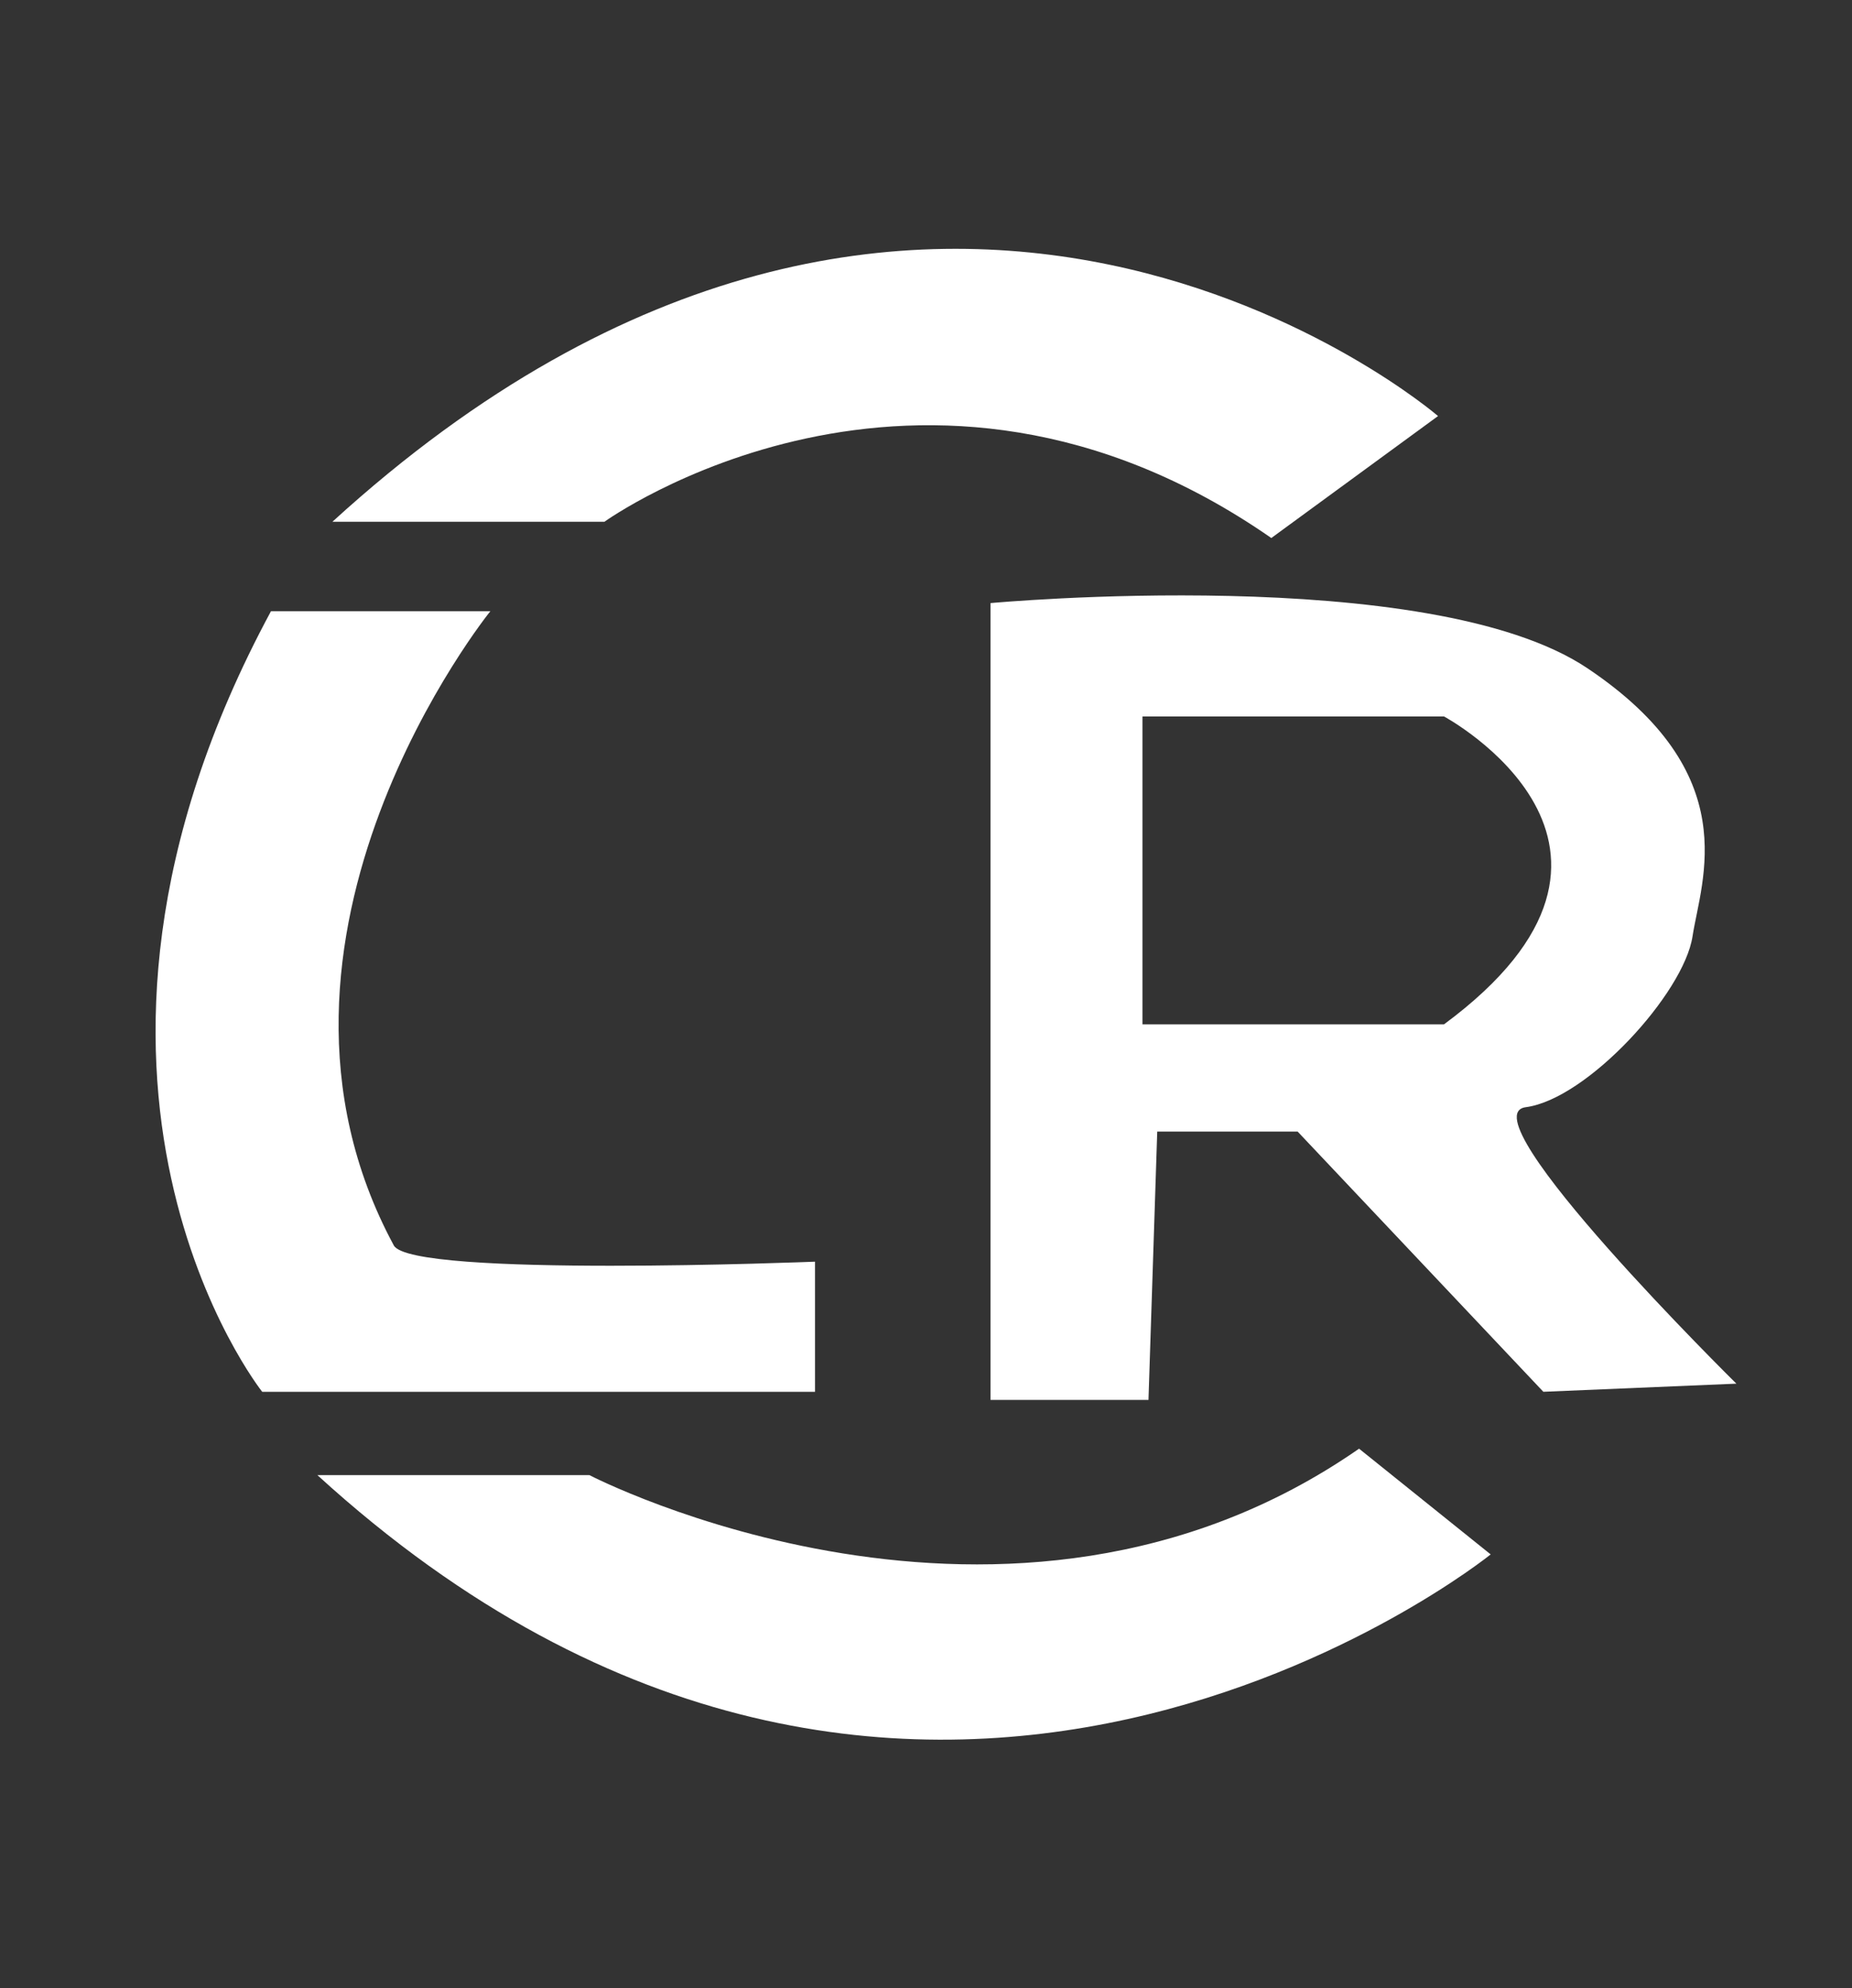
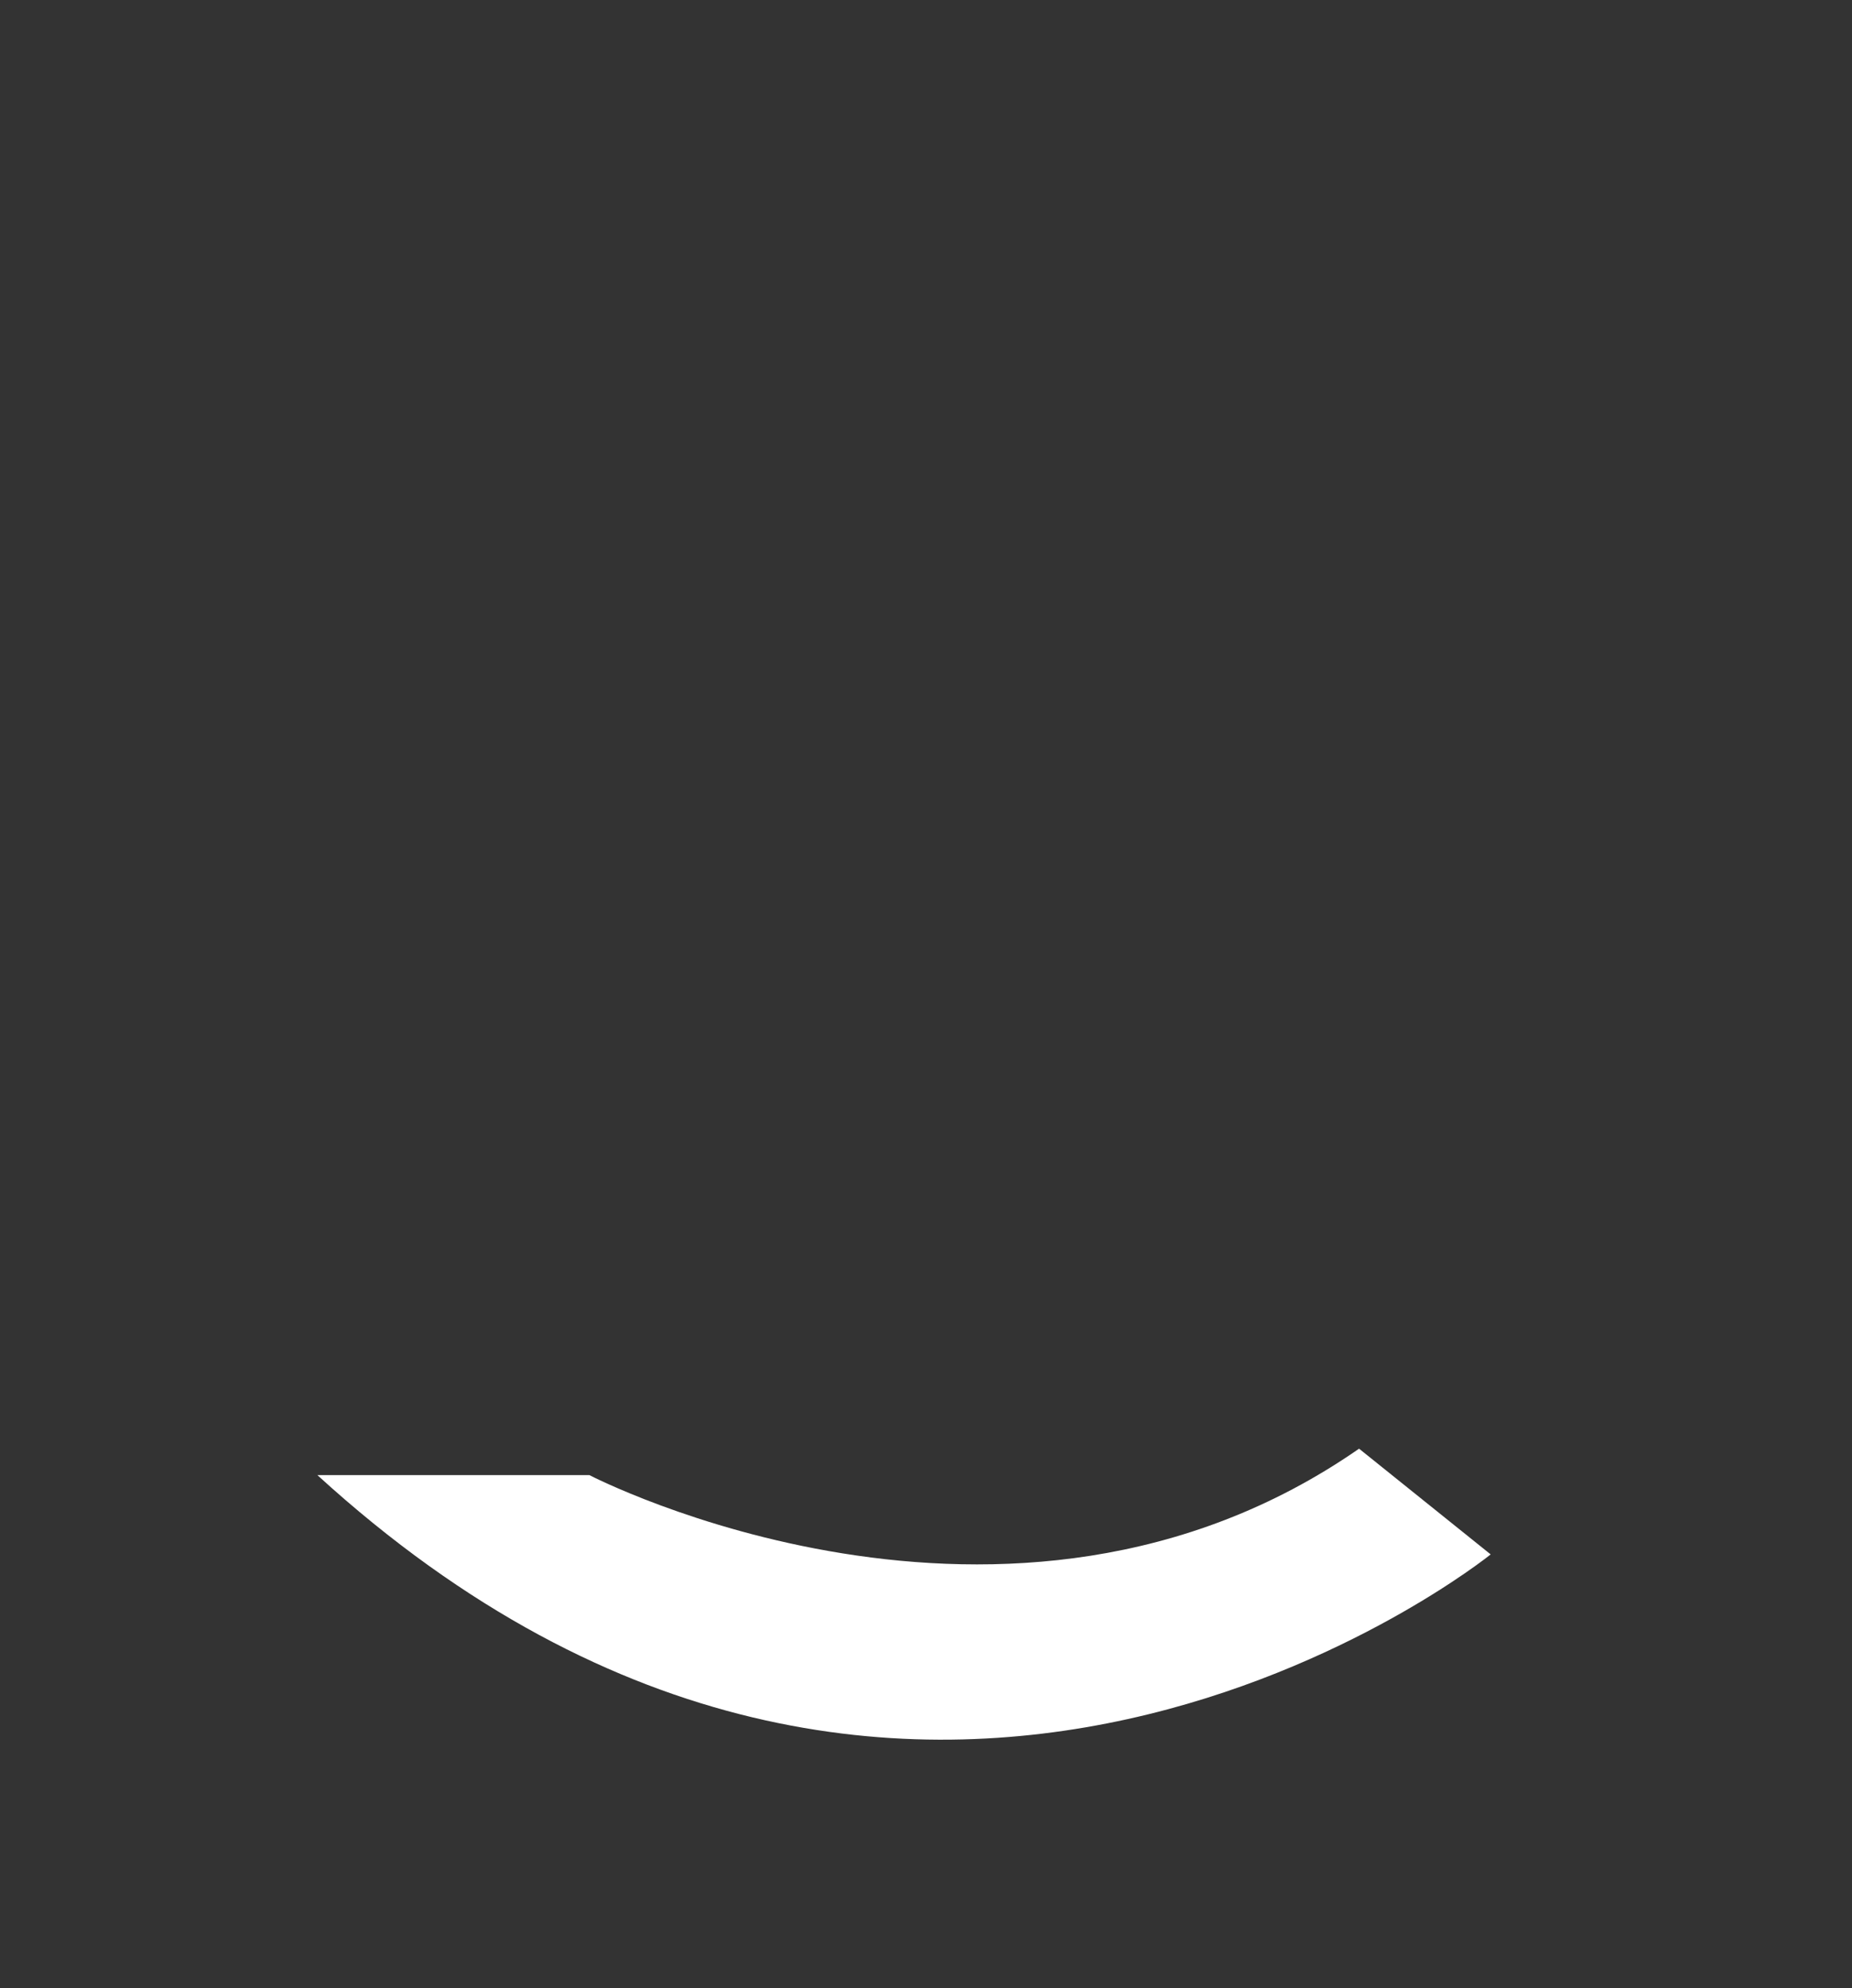
<svg xmlns="http://www.w3.org/2000/svg" version="1.1" id="Layer_1" x="0px" y="0px" width="154.593px" height="165.922px" viewBox="0 0 154.593 165.922" enable-background="new 0 0 154.593 165.922" xml:space="preserve">
  <rect x="0" y="0" width="154.593" height="165.922" fill="#333333" stroke="none" />
  <g>
    <g>
      <g>
        <path fill="#FFFFFF" d="M126.188,59.401" />
      </g>
    </g>
  </g>
-   <path fill="#FFFFFF" d="M106.121,44.901l13.917-10.179c0,0-42.483-36.644-92.291,8.822h22.706  C50.453,43.544,76.822,24.544,106.121,44.901z" />
  <path fill="#FFFFFF" d="M49.201,123.107H26.494c49.809,45.468,97.938,6.617,97.938,6.617l-10.986-8.824  C84.148,141.259,49.201,123.107,49.201,123.107z" />
-   <path fill="#FFFFFF" d="M68.032,105.294c0,0-33.693,1.358-35.159-1.356c-13.897-25.758,8.059-52.93,8.059-52.93H22.62  c-21.241,39.358-0.733,65.145-0.733,65.145h46.146L68.032,105.294L68.032,105.294z" />
-   <path fill="#FFFFFF" d="M127.364,92.402c5.127-0.68,13.185-9.501,13.916-14.25c0.732-4.75,4.396-13.571-8.788-22.393  c-13.187-8.822-49.81-5.428-49.81-5.428v66.5h13.185l0.731-22.394h11.721l20.51,21.715l16.113-0.678  C144.942,115.475,122.235,93.081,127.364,92.402z M120.535,85.488H95.367V59.791h25.168  C120.535,59.791,140.667,70.61,120.535,85.488z" />
</svg>